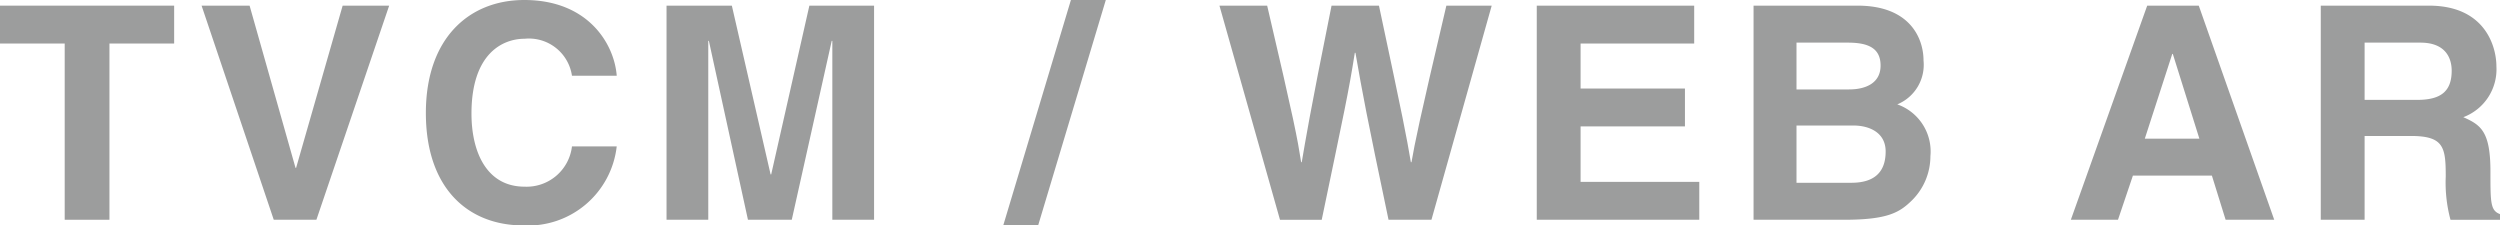
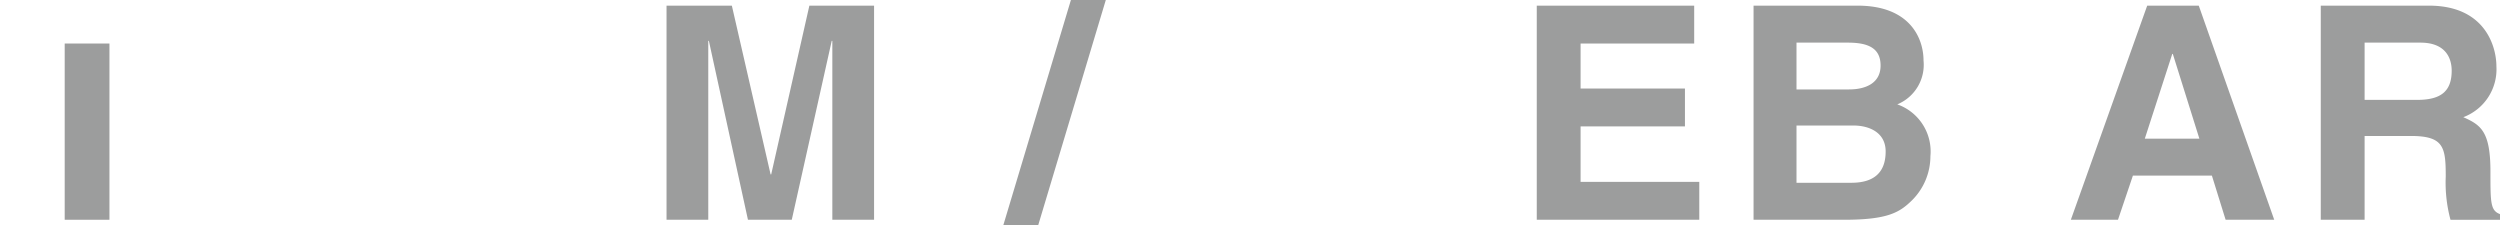
<svg xmlns="http://www.w3.org/2000/svg" viewBox="0 0 142.509 12.851">
  <defs>
    <style>.cls-1{fill:#9c9d9d;}</style>
  </defs>
  <g id="レイヤー_2" data-name="レイヤー 2">
    <g id="レイヤー_1-2" data-name="レイヤー 1">
-       <path class="cls-1" d="M6.239,12.527H3.688V2.481H0V.322H9.927V2.481H6.239Z" />
-       <path class="cls-1" d="M19.532.322h2.652L18.036,12.527H15.605L11.491.322h2.737l2.618,9.247h.033Z" />
-       <path class="cls-1" d="M32.604,4.317A2.481,2.481,0,0,0,29.902,2.209c-1.224,0-3.026.816-3.026,4.267,0,2.193.867,4.165,3.026,4.165A2.604,2.604,0,0,0,32.604,8.346h2.551a5.084,5.084,0,0,1-5.305,4.505c-3.246,0-5.574-2.193-5.574-6.408C24.276,2.176,26.741,0,29.886,0c3.654,0,5.133,2.516,5.27,4.317Z" />
+       <path class="cls-1" d="M6.239,12.527H3.688V2.481H0H9.927V2.481H6.239Z" />
      <path class="cls-1" d="M49.825,12.527H47.446V2.328h-.035L45.134,12.527h-2.498L40.408,2.328H40.374V12.527h-2.379V.322h3.723l2.209,9.621h.034L46.137.322H49.825Z" />
      <path class="cls-1" d="M59.177,12.851H57.188L61.046,0h1.989Z" />
-       <path class="cls-1" d="M69.513.322h2.72c1.563,6.681,1.717,7.53,1.938,8.925h.033c.221-1.275.408-2.517,1.699-8.925h2.703c1.428,6.697,1.547,7.344,1.819,8.925H80.46c.203-1.156.408-2.21,1.988-8.925h2.584l-3.434,12.205H79.151C77.894,6.544,77.672,5.354,77.265,3.008h-.035c-.373,2.347-.578,3.23-1.887,9.52h-2.379Z" />
      <path class="cls-1" d="M96.575,2.481H90.099v2.566h5.949V7.207H90.099v3.161h6.766v2.159H87.601V.322H96.575Z" />
      <path class="cls-1" d="M99.959.322h5.933c2.991,0,3.756,1.87,3.756,3.128a2.438,2.438,0,0,1-1.496,2.499,2.846,2.846,0,0,1,1.888,2.957,3.548,3.548,0,0,1-1.054,2.517c-.697.68-1.36,1.104-3.859,1.104H99.959Zm2.448,4.776h2.991c1.003,0,1.802-.391,1.802-1.359,0-1.003-.714-1.309-1.869-1.309h-2.924Zm0,5.321h3.127c1.241,0,1.955-.544,1.955-1.785,0-1.071-.918-1.479-1.836-1.479h-3.246Z" />
      <path class="cls-1" d="M120.733,12.527h-2.687L122.398.322h2.94l4.301,12.205h-2.771l-.782-2.516H121.583Zm1.529-4.623h3.11l-1.513-4.828h-.033Z" />
      <path class="cls-1" d="M132.292.322h6.171c3.247,0,3.841,2.397,3.841,3.451A2.914,2.914,0,0,1,140.417,6.68c1.004.442,1.547.816,1.547,3.094,0,1.785,0,2.227.545,2.431v.323h-2.822a8.141,8.141,0,0,1-.271-2.465c0-1.666-.103-2.312-1.989-2.312H134.791v4.776h-2.499Zm5.49,5.372c1.326,0,1.973-.459,1.973-1.666,0-.646-.289-1.598-1.785-1.598H134.791V5.694Z" />
    </g>
  </g>
</svg>